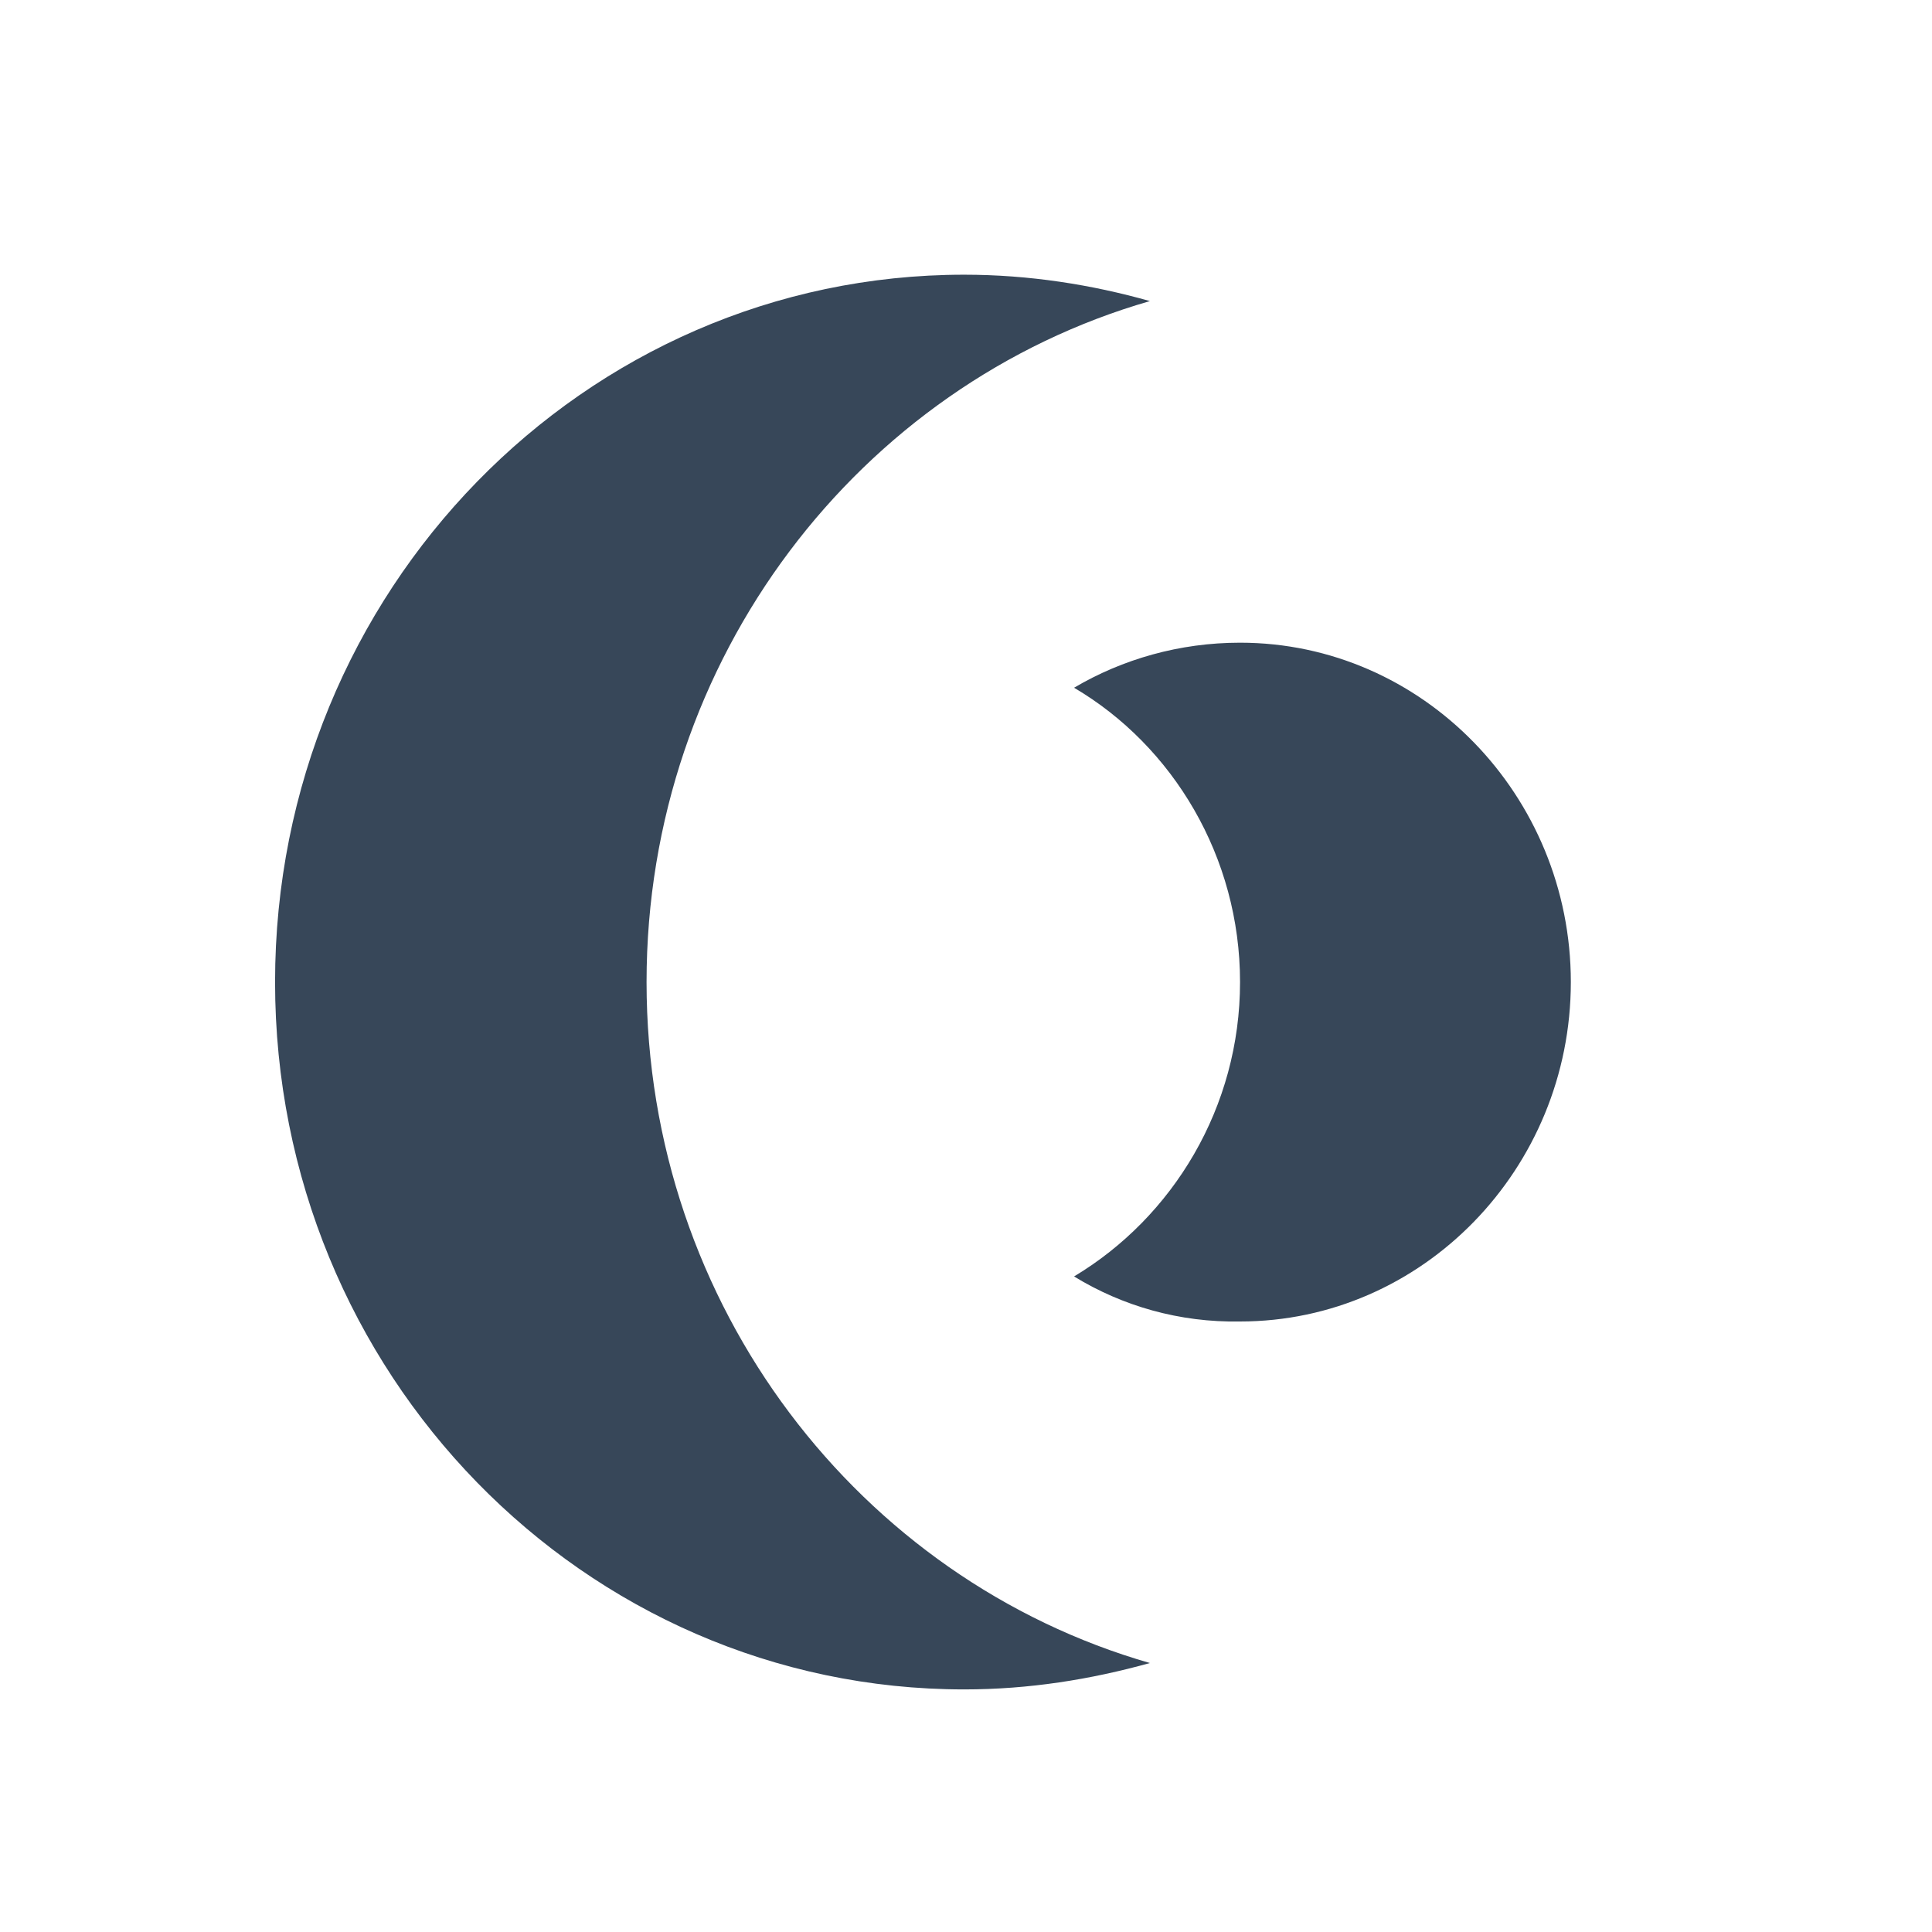
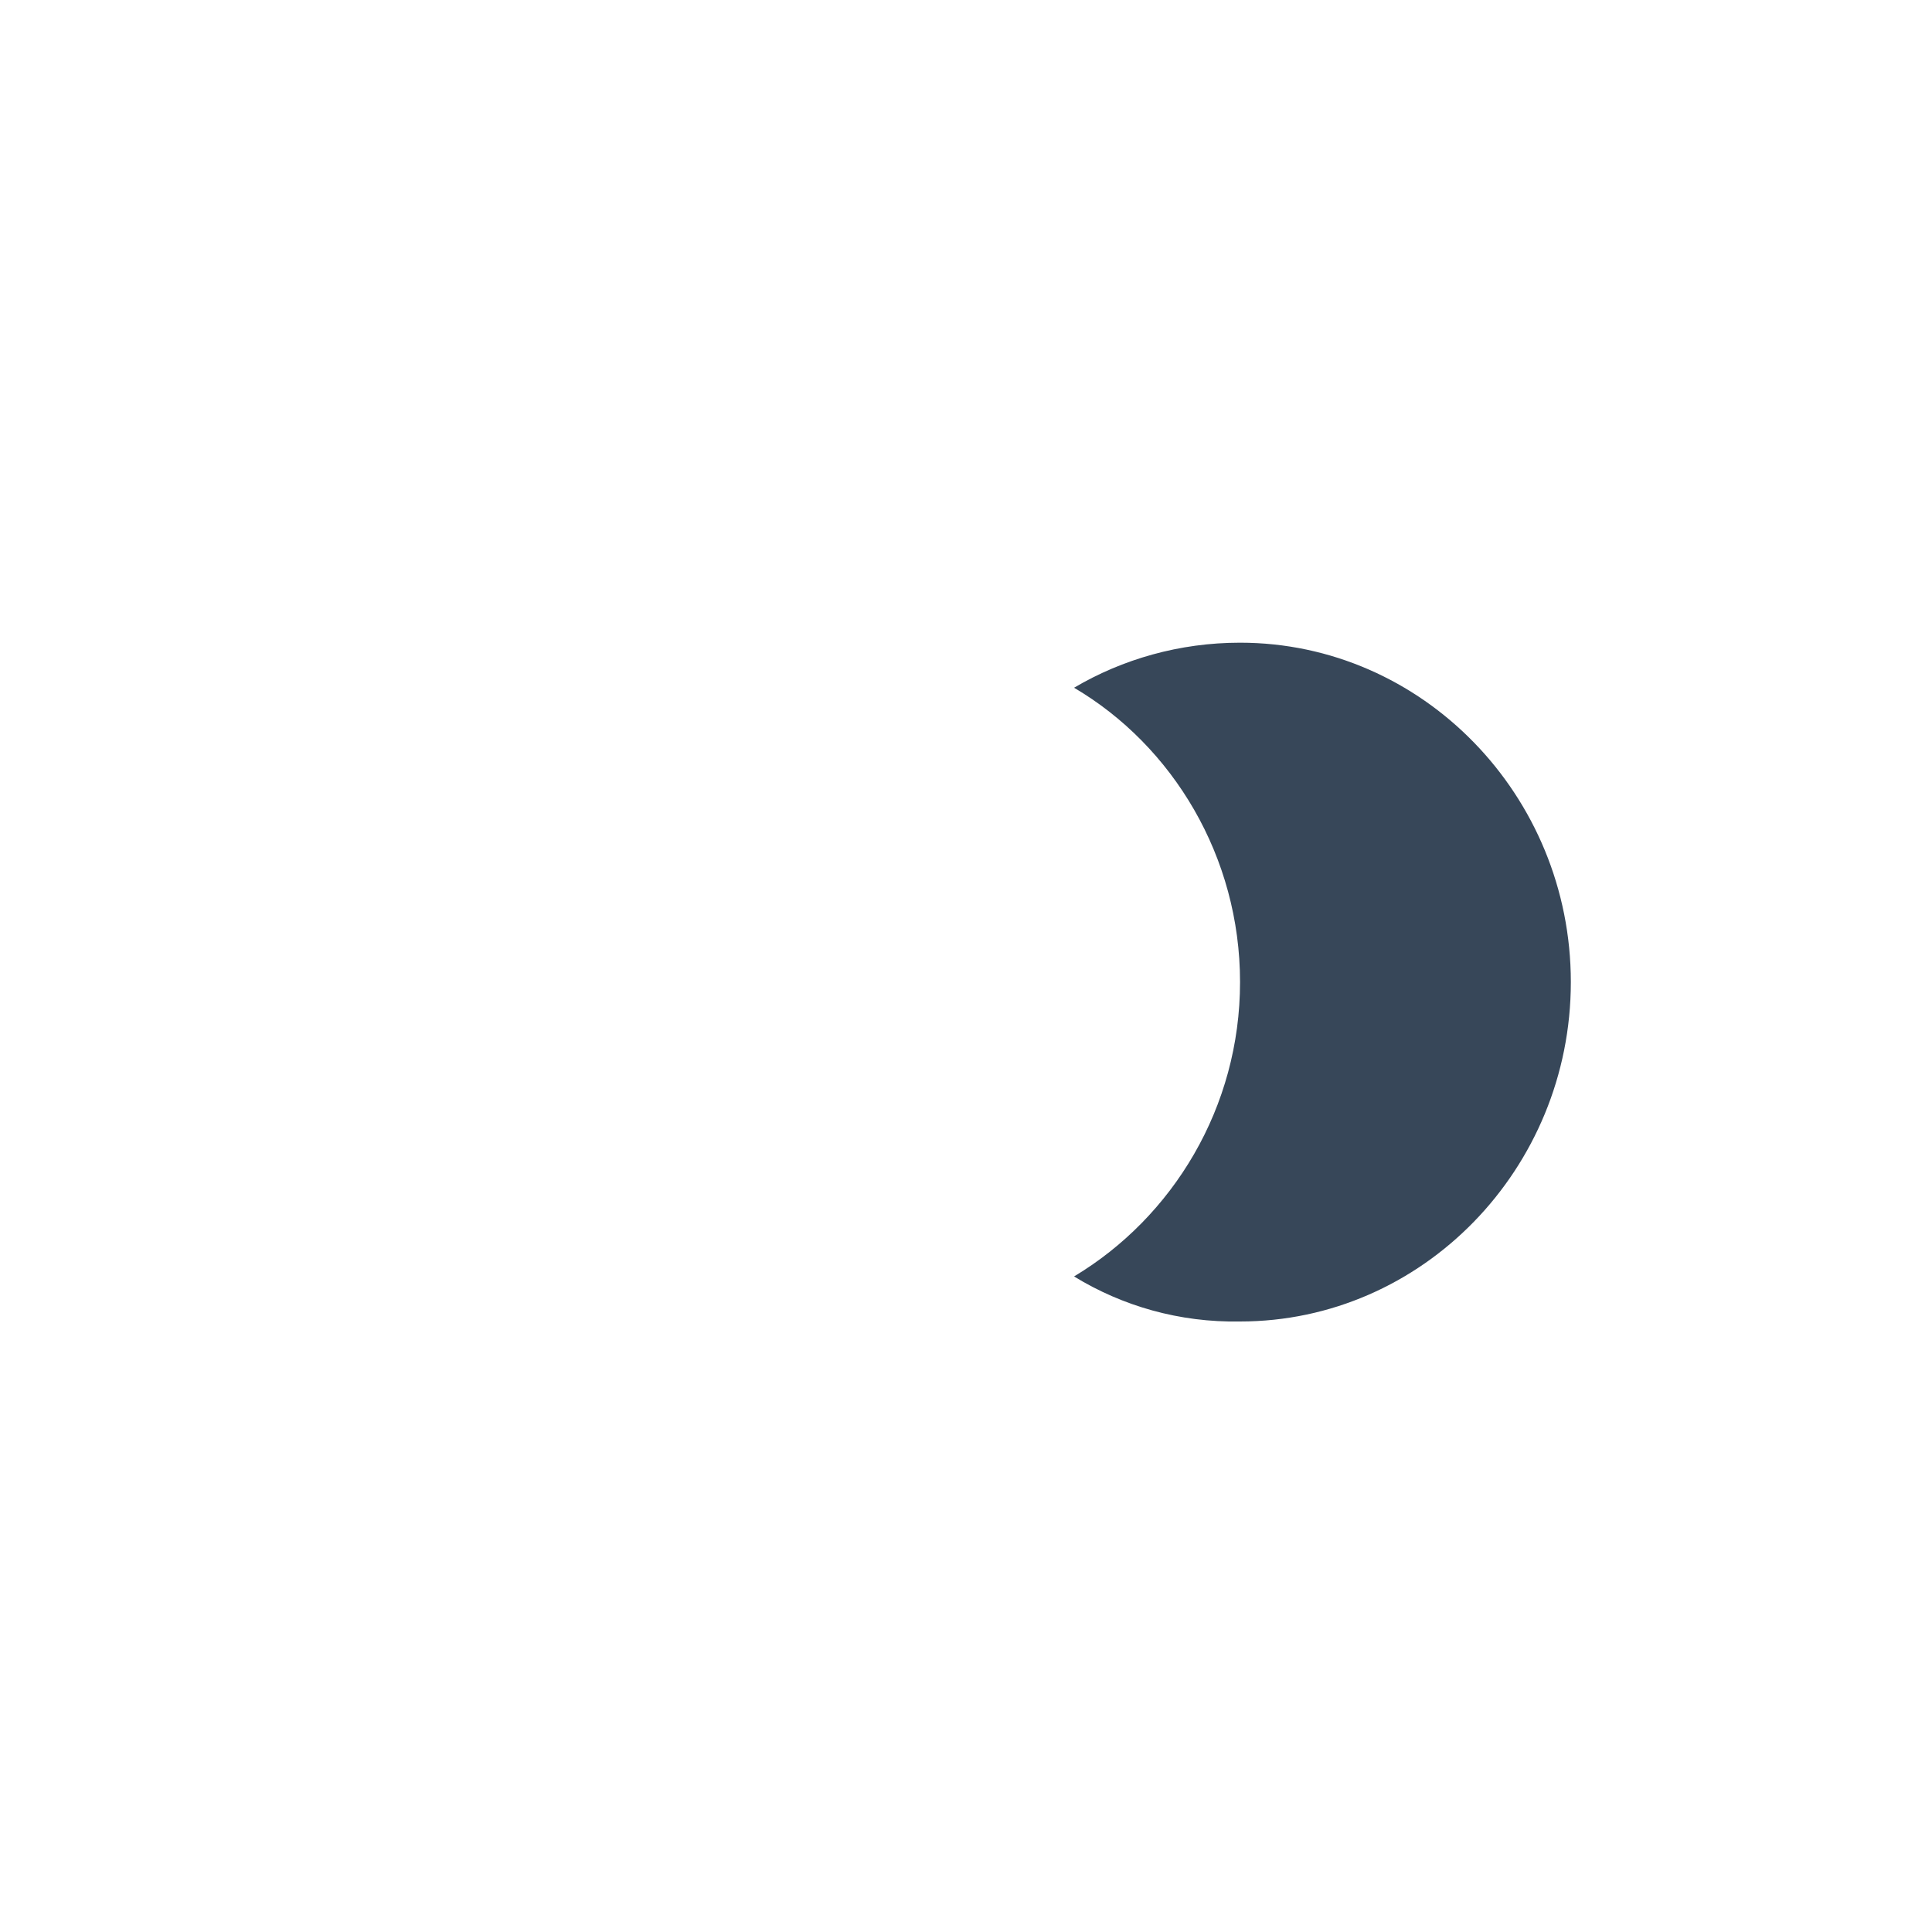
<svg xmlns="http://www.w3.org/2000/svg" width="128" height="128" viewBox="0 0 32 32" fill="none">
  <rect width="100%" height="100%" fill="white" />
  <path d="M 17.79 21.142 C 19.428 20.159 20.539 18.34 20.539 16.266 C 20.539 14.192 19.428 12.355 17.79 11.391 C 18.591 10.918 19.537 10.645 20.539 10.645 C 23.56 10.645 26.018 13.174 26.018 16.266 C 26.018 19.359 23.56 21.888 20.539 21.888 C 19.537 21.906 18.591 21.633 17.79 21.142 Z" fill="#374759" />
-   <path d="M 19.046 4.987 C 14.24 6.37 10.709 10.9 10.709 16.266 C 10.709 21.633 14.24 26.163 19.046 27.545 C 18.063 27.818 17.044 27.982 15.97 27.982 C 9.671 27.982 4.556 22.743 4.556 16.266 C 4.556 9.79 9.671 4.55 15.97 4.55 C 17.044 4.55 18.081 4.714 19.046 4.987 Z" fill="#374759" />
</svg>